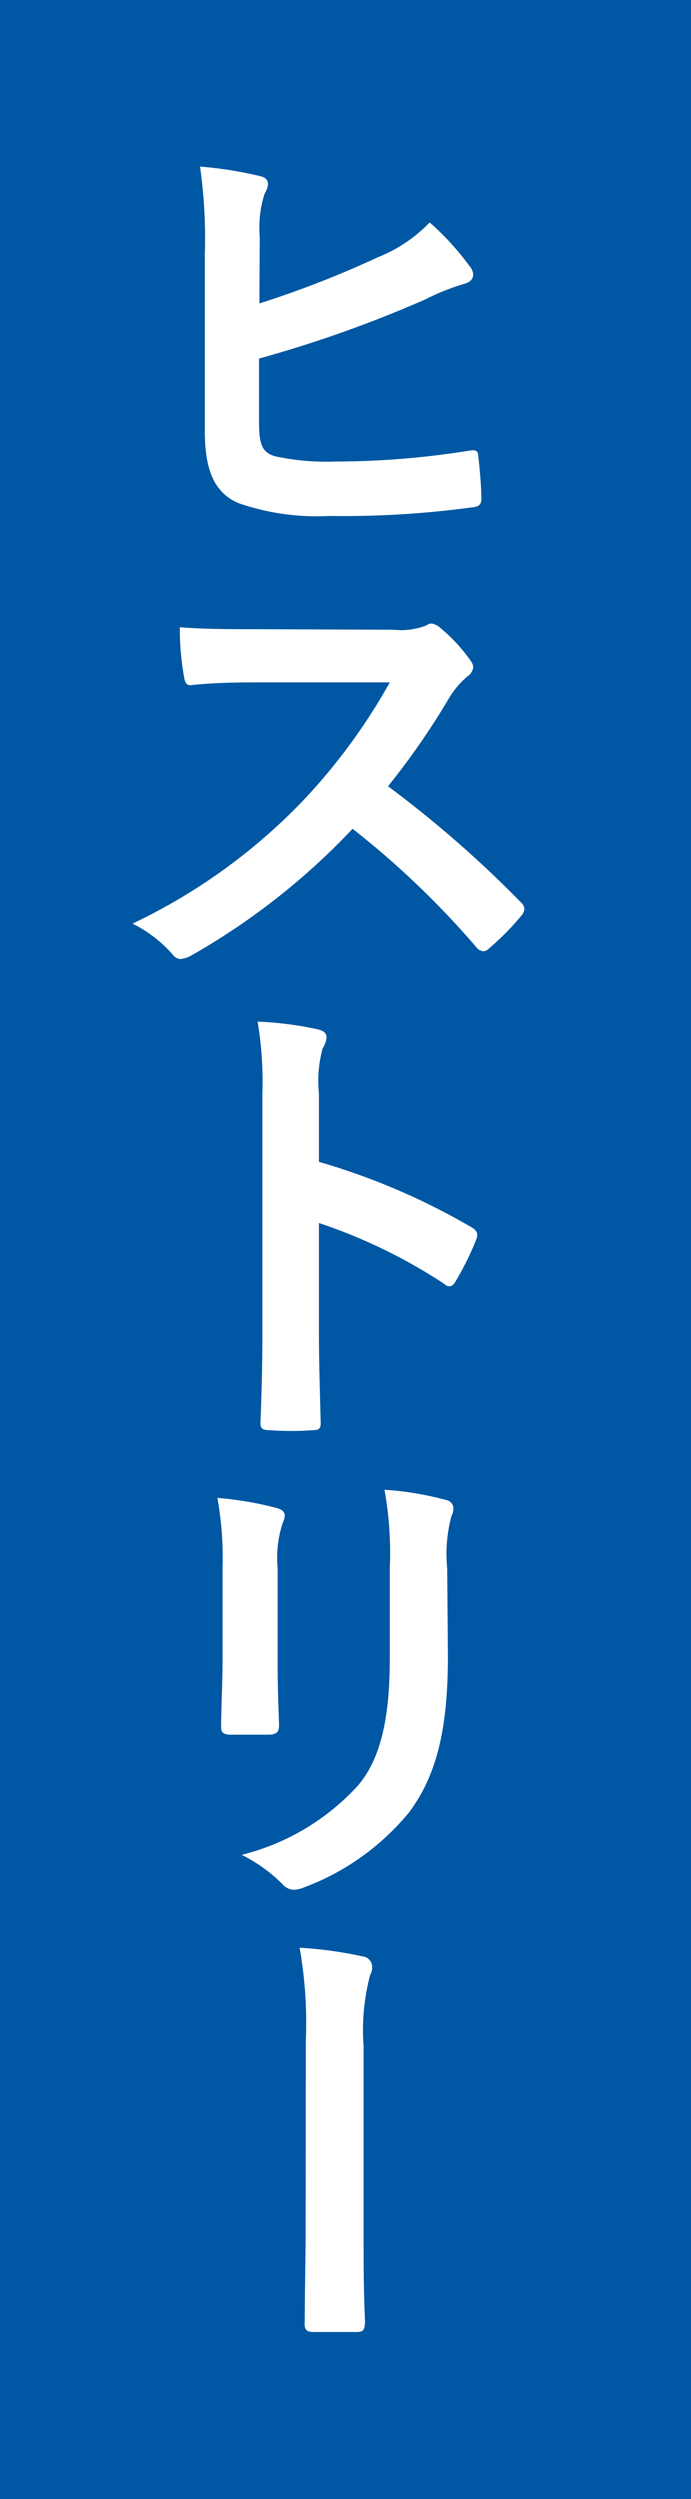
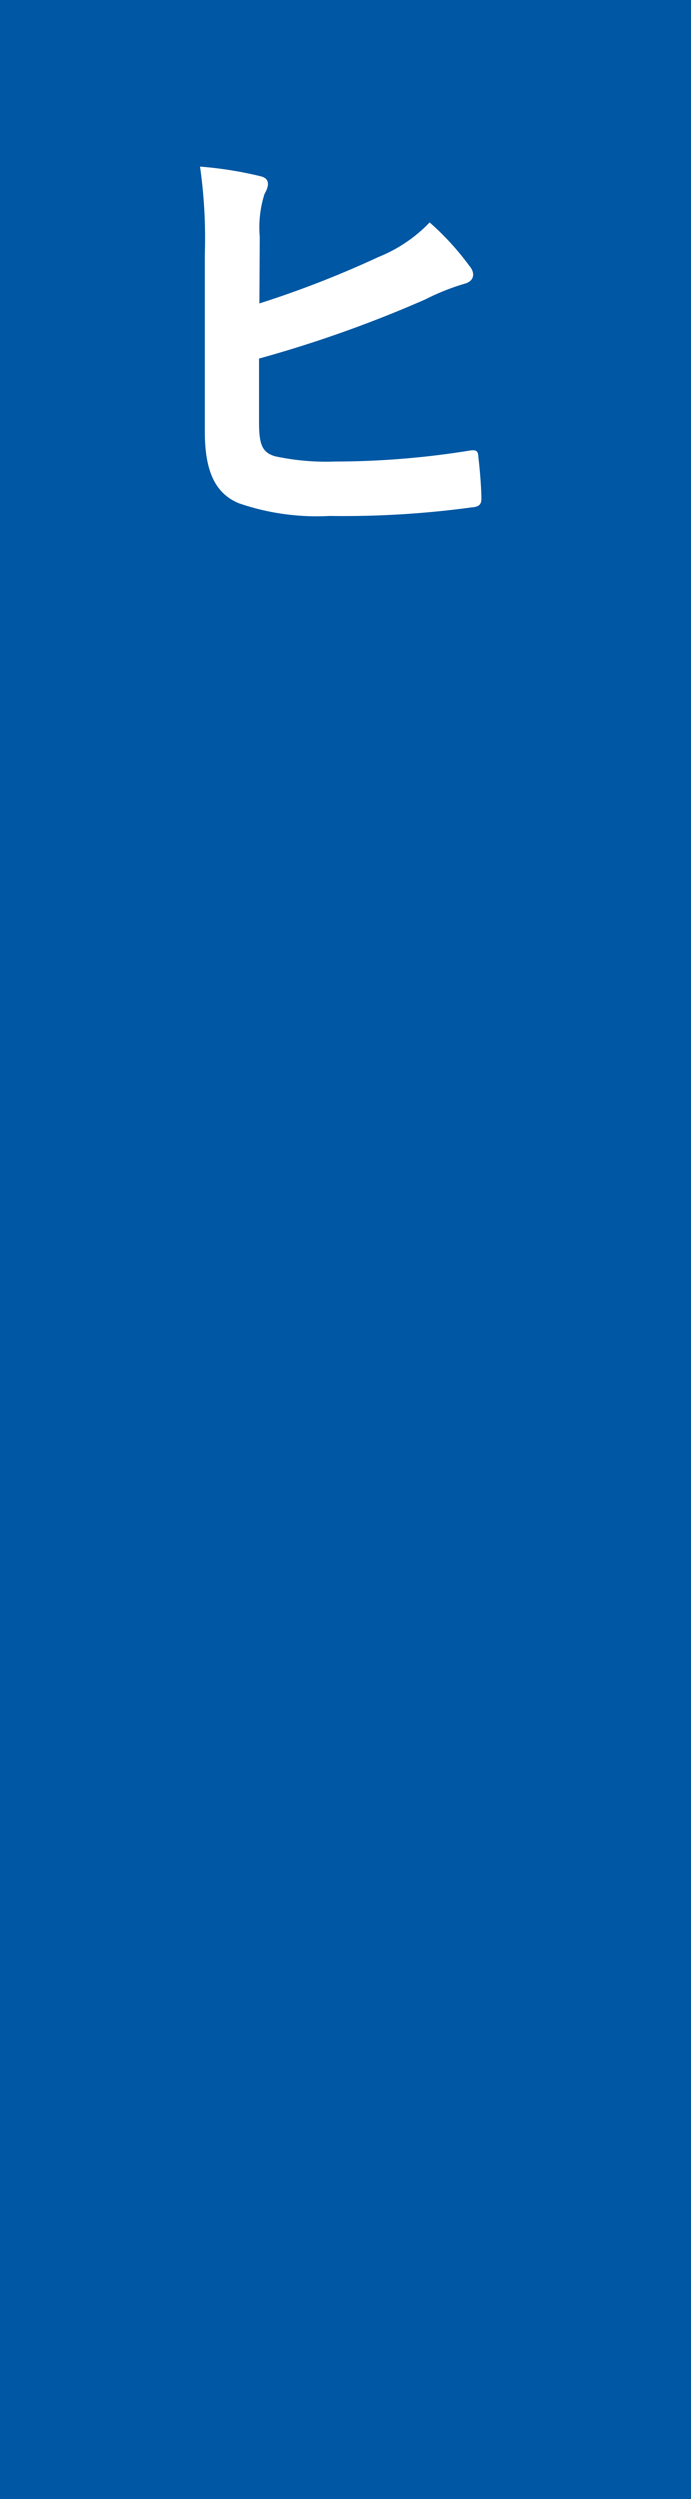
<svg xmlns="http://www.w3.org/2000/svg" viewBox="0 0 39 141">
  <defs>
    <style>.cls-1{fill:#0057a3;}.cls-2{fill:#fff;}</style>
  </defs>
  <g id="レイヤー_2" data-name="レイヤー 2">
    <g id="main">
      <rect class="cls-1" width="39" height="141" />
      <path class="cls-2" d="M14.64,17.12a57.18,57.18,0,0,0,6.72-2.62,8.28,8.28,0,0,0,2.89-1.95A15.29,15.29,0,0,1,26.49,15c.33.38.3.84-.24,1a12.9,12.9,0,0,0-2.24.89,69.23,69.23,0,0,1-9.39,3.34v3.59c0,1.27.18,1.7.89,1.92a13.7,13.7,0,0,0,3.4.3,47.91,47.91,0,0,0,7.61-.62c.4-.06.46.05.48.37.09.76.17,1.79.17,2.35,0,.35-.17.46-.57.49a53.79,53.79,0,0,1-8,.48,13.48,13.48,0,0,1-5.13-.72c-1.35-.57-1.91-1.84-1.91-4.05v-10a28.6,28.6,0,0,0-.27-4.94,21.49,21.49,0,0,1,3.4.54c.59.13.48.59.24,1a6.23,6.23,0,0,0-.27,2.42Z" />
-       <path class="cls-2" d="M22.2,35.53a4,4,0,0,0,1.86-.24.47.47,0,0,1,.3-.11.89.89,0,0,1,.46.22,9.37,9.37,0,0,1,1.75,1.89.71.71,0,0,1,.14.35.76.76,0,0,1-.35.54,5,5,0,0,0-1,1.18,42,42,0,0,1-3.46,5,63.65,63.65,0,0,1,7.48,6.53.61.61,0,0,1,.22.38.7.7,0,0,1-.19.41,14.86,14.86,0,0,1-1.81,1.83.47.47,0,0,1-.33.16.55.55,0,0,1-.37-.21,49.23,49.23,0,0,0-7-6.7,38.87,38.87,0,0,1-9.07,7.13,1.66,1.66,0,0,1-.62.22.59.59,0,0,1-.46-.25,7.4,7.4,0,0,0-2.27-1.75A32.82,32.82,0,0,0,17,45.28,33.32,33.32,0,0,0,22,38.5l-7,0c-1.4,0-2.8,0-4.26.16-.22,0-.3-.16-.35-.46a15.32,15.32,0,0,1-.24-2.81c1.45.11,2.8.11,4.56.11Z" />
-       <path class="cls-2" d="M18,65.55a38,38,0,0,1,8.59,3.68c.29.16.43.35.29.7a16.09,16.09,0,0,1-1.16,2.35c-.1.18-.21.29-.35.29a.38.38,0,0,1-.29-.13A30.48,30.48,0,0,0,18,69v6c0,1.75.05,3.34.1,5.29,0,.32-.1.4-.48.4a16,16,0,0,1-2.4,0c-.38,0-.52-.08-.52-.4.08-2,.11-3.59.11-5.32V61.64a20.48,20.48,0,0,0-.27-4,19.64,19.64,0,0,1,3.38.43c.37.08.51.24.51.46a1.4,1.4,0,0,1-.22.62A6.94,6.94,0,0,0,18,61.69Z" />
-       <path class="cls-2" d="M12.56,88.45a19,19,0,0,0-.29-3.94,19.38,19.38,0,0,1,3.34.57c.33.08.46.24.46.43a1,1,0,0,1-.11.4,6.34,6.34,0,0,0-.29,2.57v5.45c0,1.4.05,2.46.08,3.4,0,.41-.16.54-.6.54H13c-.38,0-.54-.13-.52-.46,0-.94.08-2.51.08-3.67Zm12.72,5c0,4-.6,6.67-2.19,8.8a14,14,0,0,1-5.94,4.24,1.65,1.65,0,0,1-.56.13.87.87,0,0,1-.65-.32,8.8,8.8,0,0,0-2.3-1.65,13.2,13.2,0,0,0,6.59-3.94C21.47,99.22,22,97,22,93.55v-5.1a20,20,0,0,0-.3-4.4,17.51,17.51,0,0,1,3.51.59.47.47,0,0,1,.38.46.9.9,0,0,1-.11.44,8.17,8.17,0,0,0-.24,2.94Z" />
-       <path class="cls-2" d="M17.26,115.1a24.12,24.12,0,0,0-.35-5.21,22.49,22.49,0,0,1,3.56.49A.59.59,0,0,1,21,111a.77.77,0,0,1-.11.43,12.22,12.22,0,0,0-.37,4v10.29c0,1.73,0,3.48.08,5.23,0,.52-.11.62-.46.62-.78,0-1.65,0-2.43,0-.43,0-.54-.13-.51-.59,0-1.75.05-3.51.05-5.24Z" />
    </g>
  </g>
</svg>